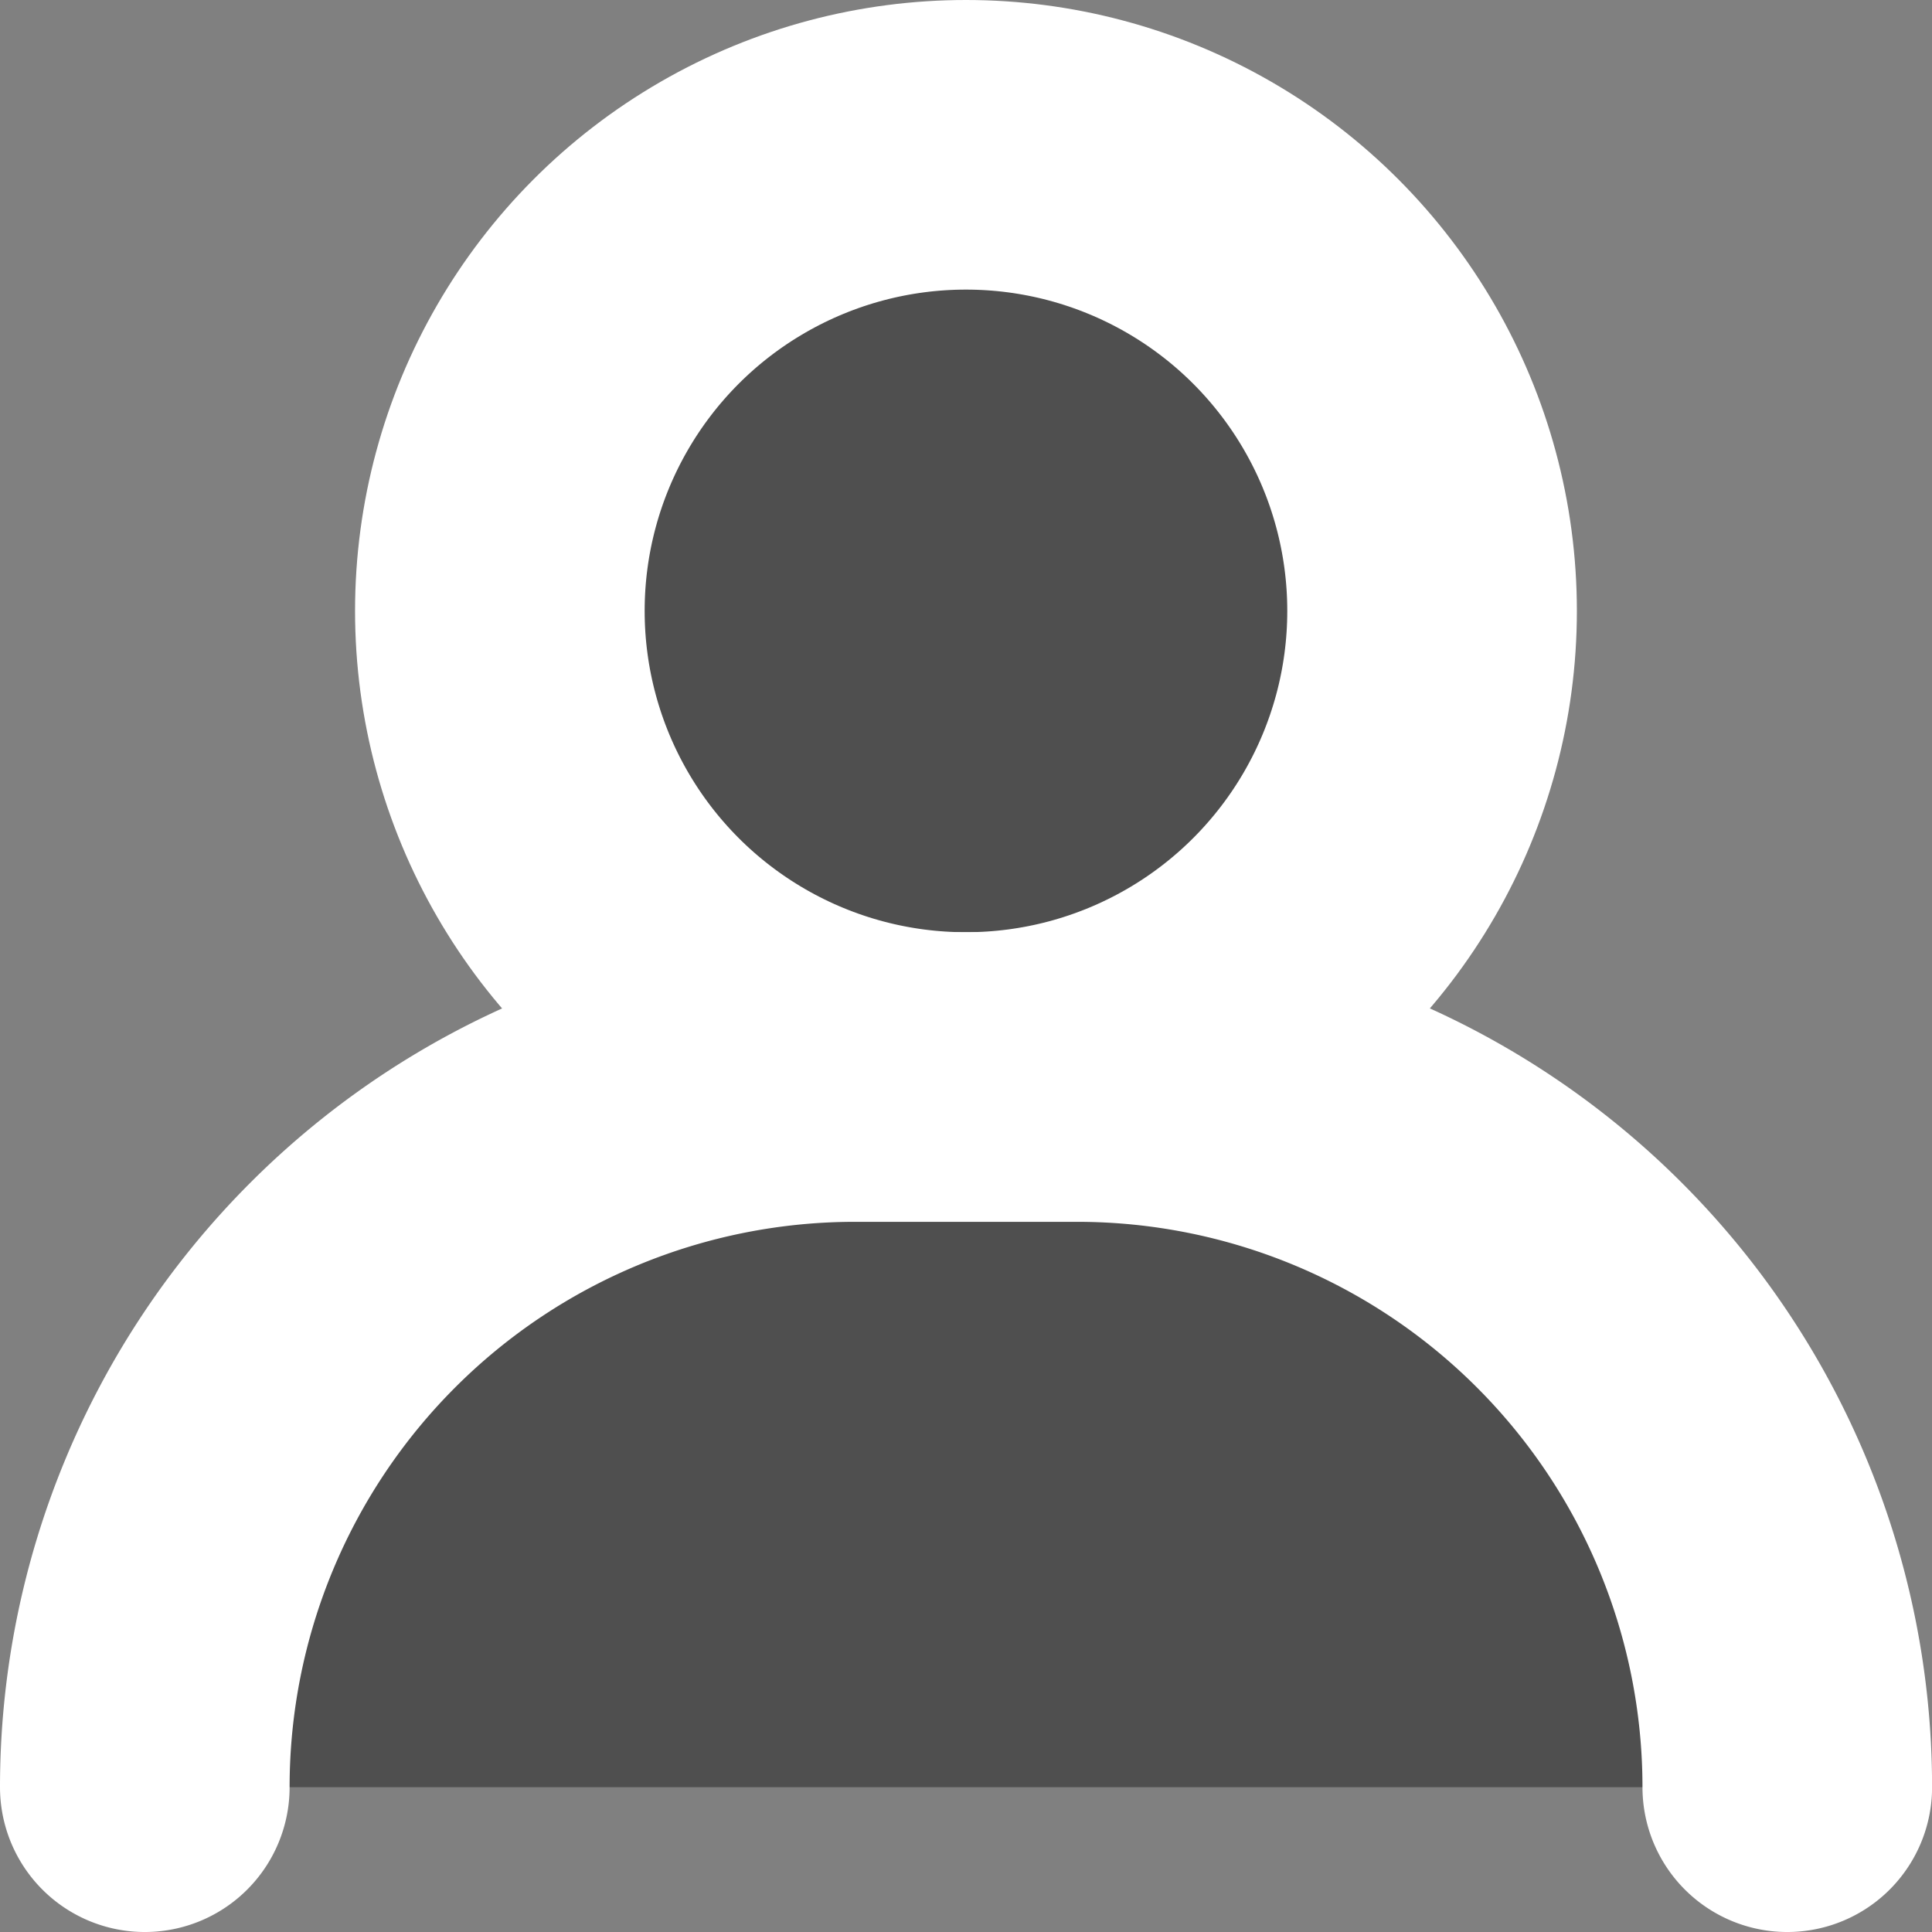
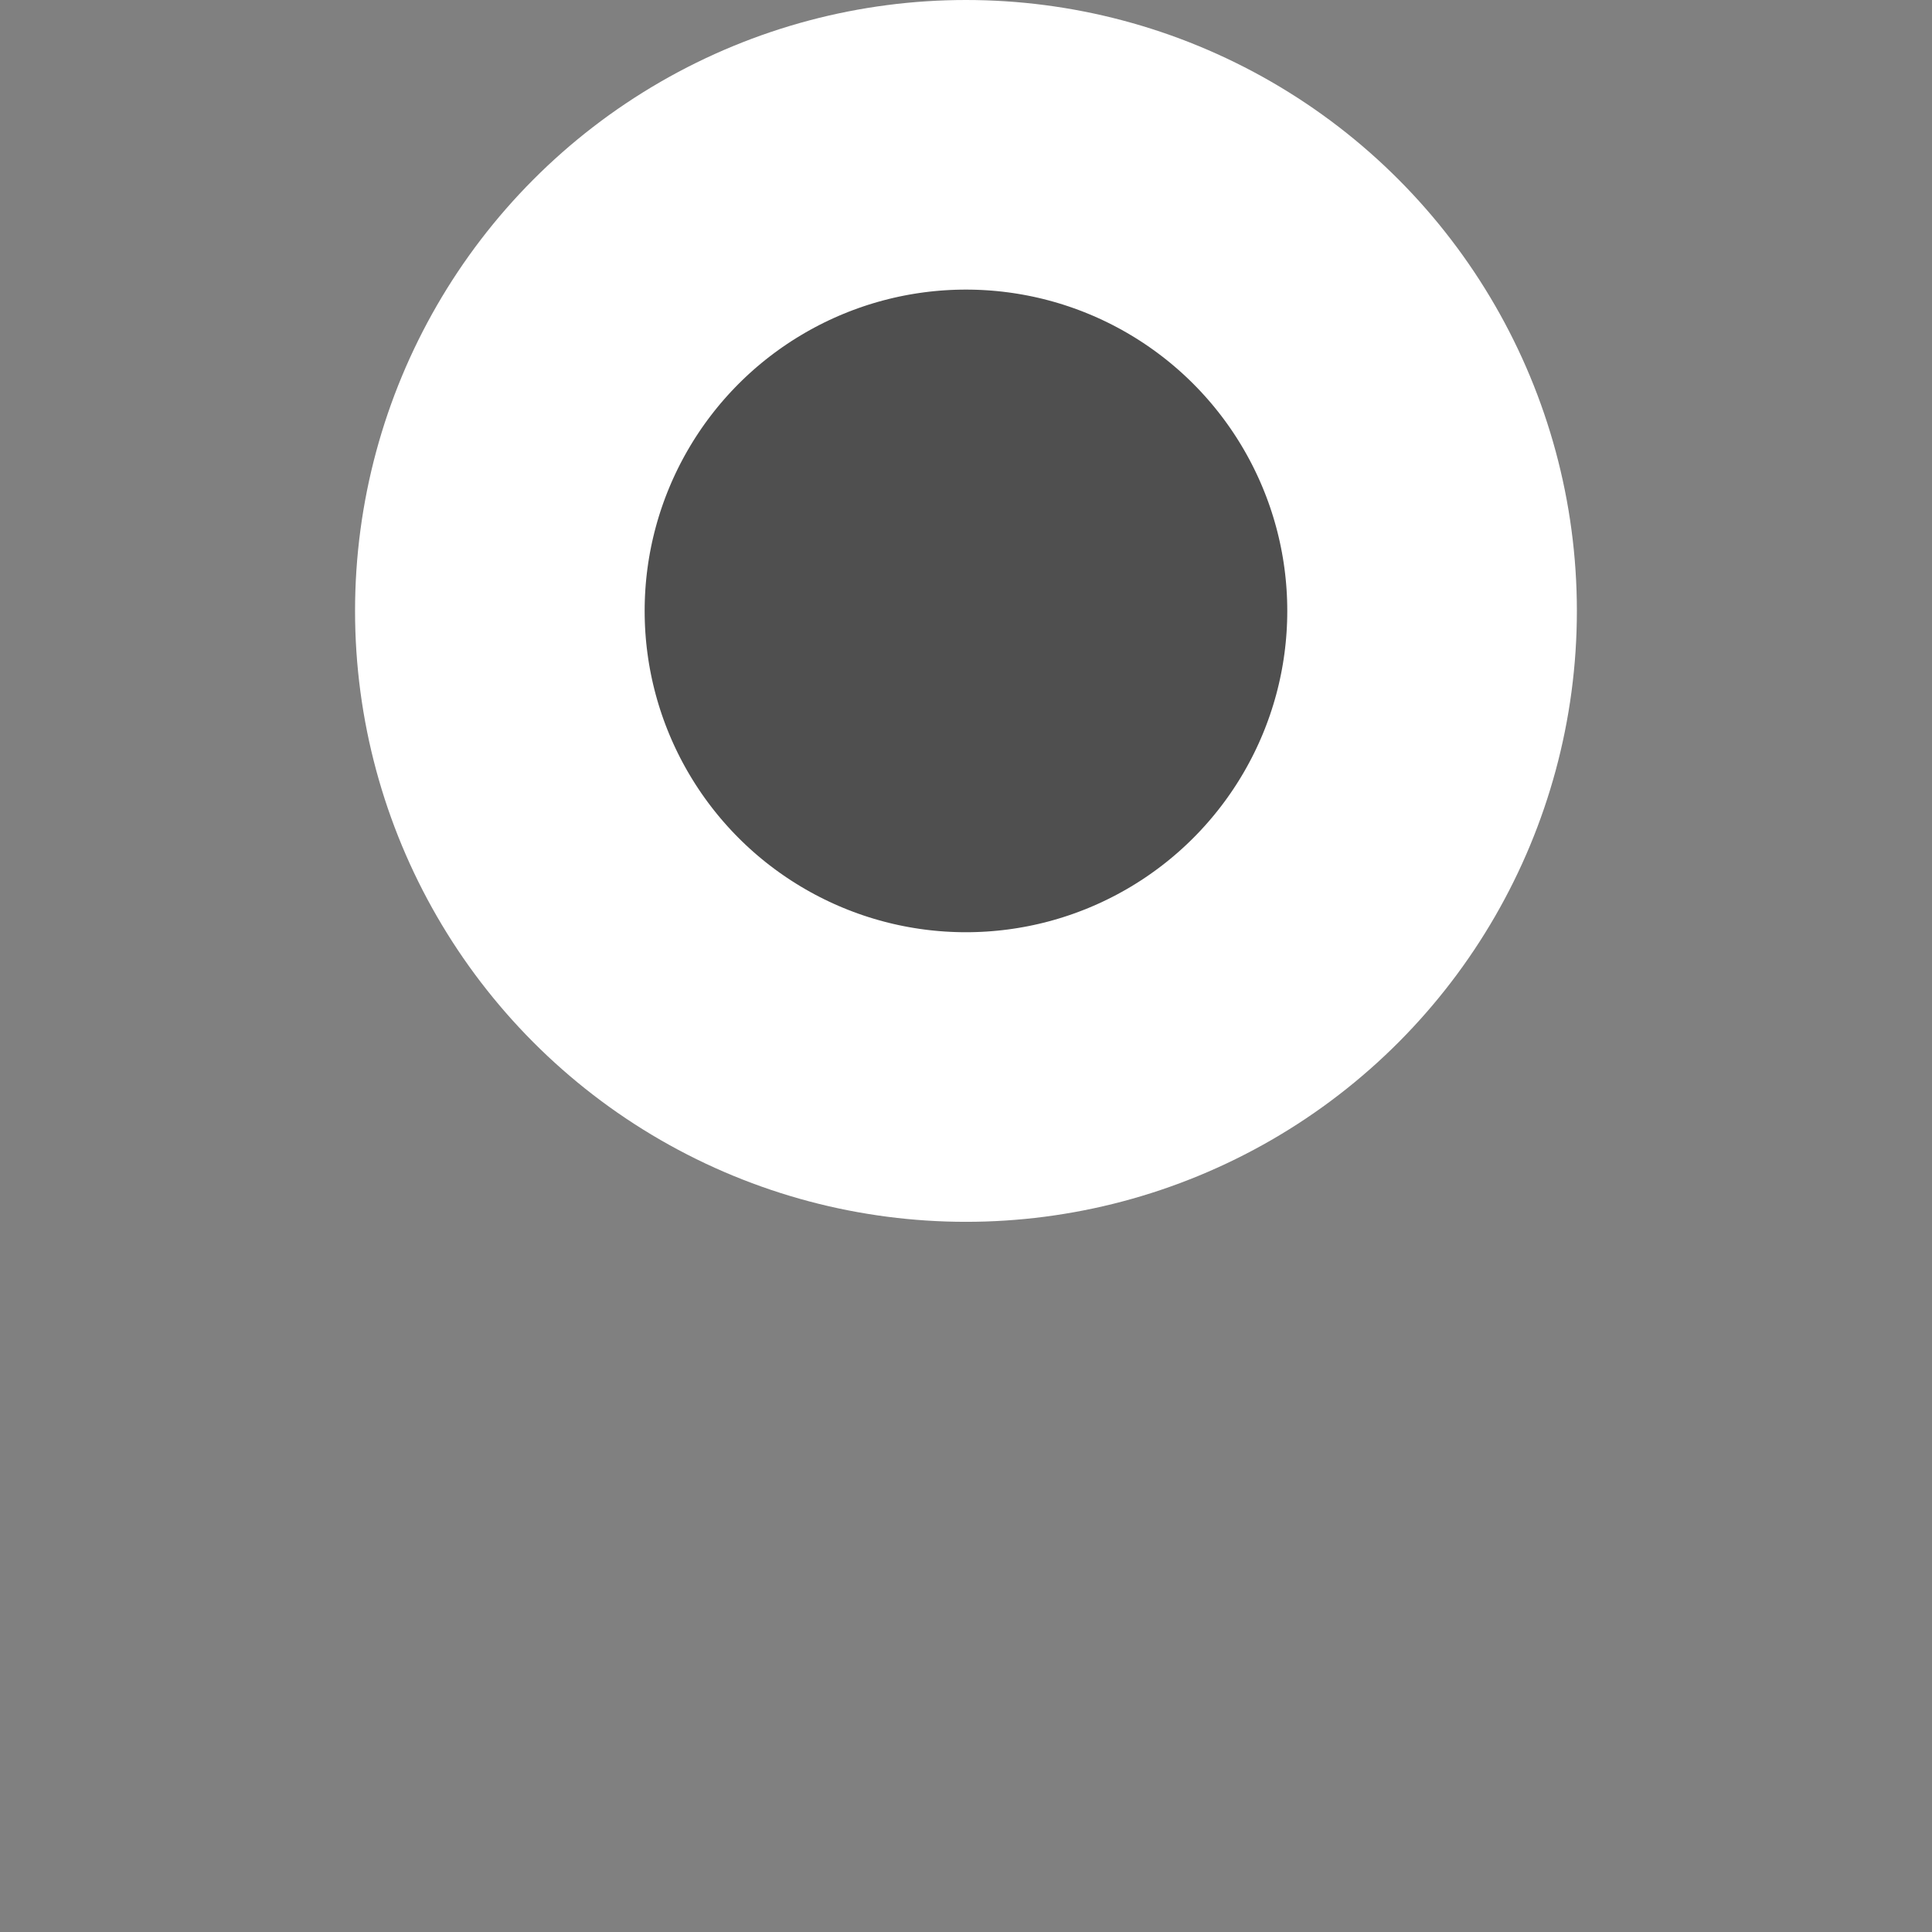
<svg xmlns="http://www.w3.org/2000/svg" width="26.685" height="26.685" viewBox="0 0 26.685 26.685">
  <rect x="0" y="0" width="26.685" height="26.685" fill="#808080" stroke="none" />
  <g id="Raggruppa_1061" data-name="Raggruppa 1061" transform="translate(2 2)">
    <g id="Raggruppa_230" data-name="Raggruppa 230" transform="translate(4.904 0)">
      <ellipse id="Ellisse_8" data-name="Ellisse 8" cx="6.438" cy="6.438" rx="6.438" ry="6.438" transform="translate(0)" fill="rgba(31,31,31,0.5)" stroke="#fff" stroke-linecap="round" stroke-linejoin="round" stroke-width="4" />
    </g>
-     <path id="Tracciato_1163" data-name="Tracciato 1163" d="M0,9.809H0A9.809,9.809,0,0,1,9.809,0h3.068a9.809,9.809,0,0,1,9.809,9.809h0" transform="translate(0 12.876)" fill="rgba(31,31,31,0.5)" stroke="#fff" stroke-linecap="round" stroke-linejoin="round" stroke-width="4" />
  </g>
</svg>